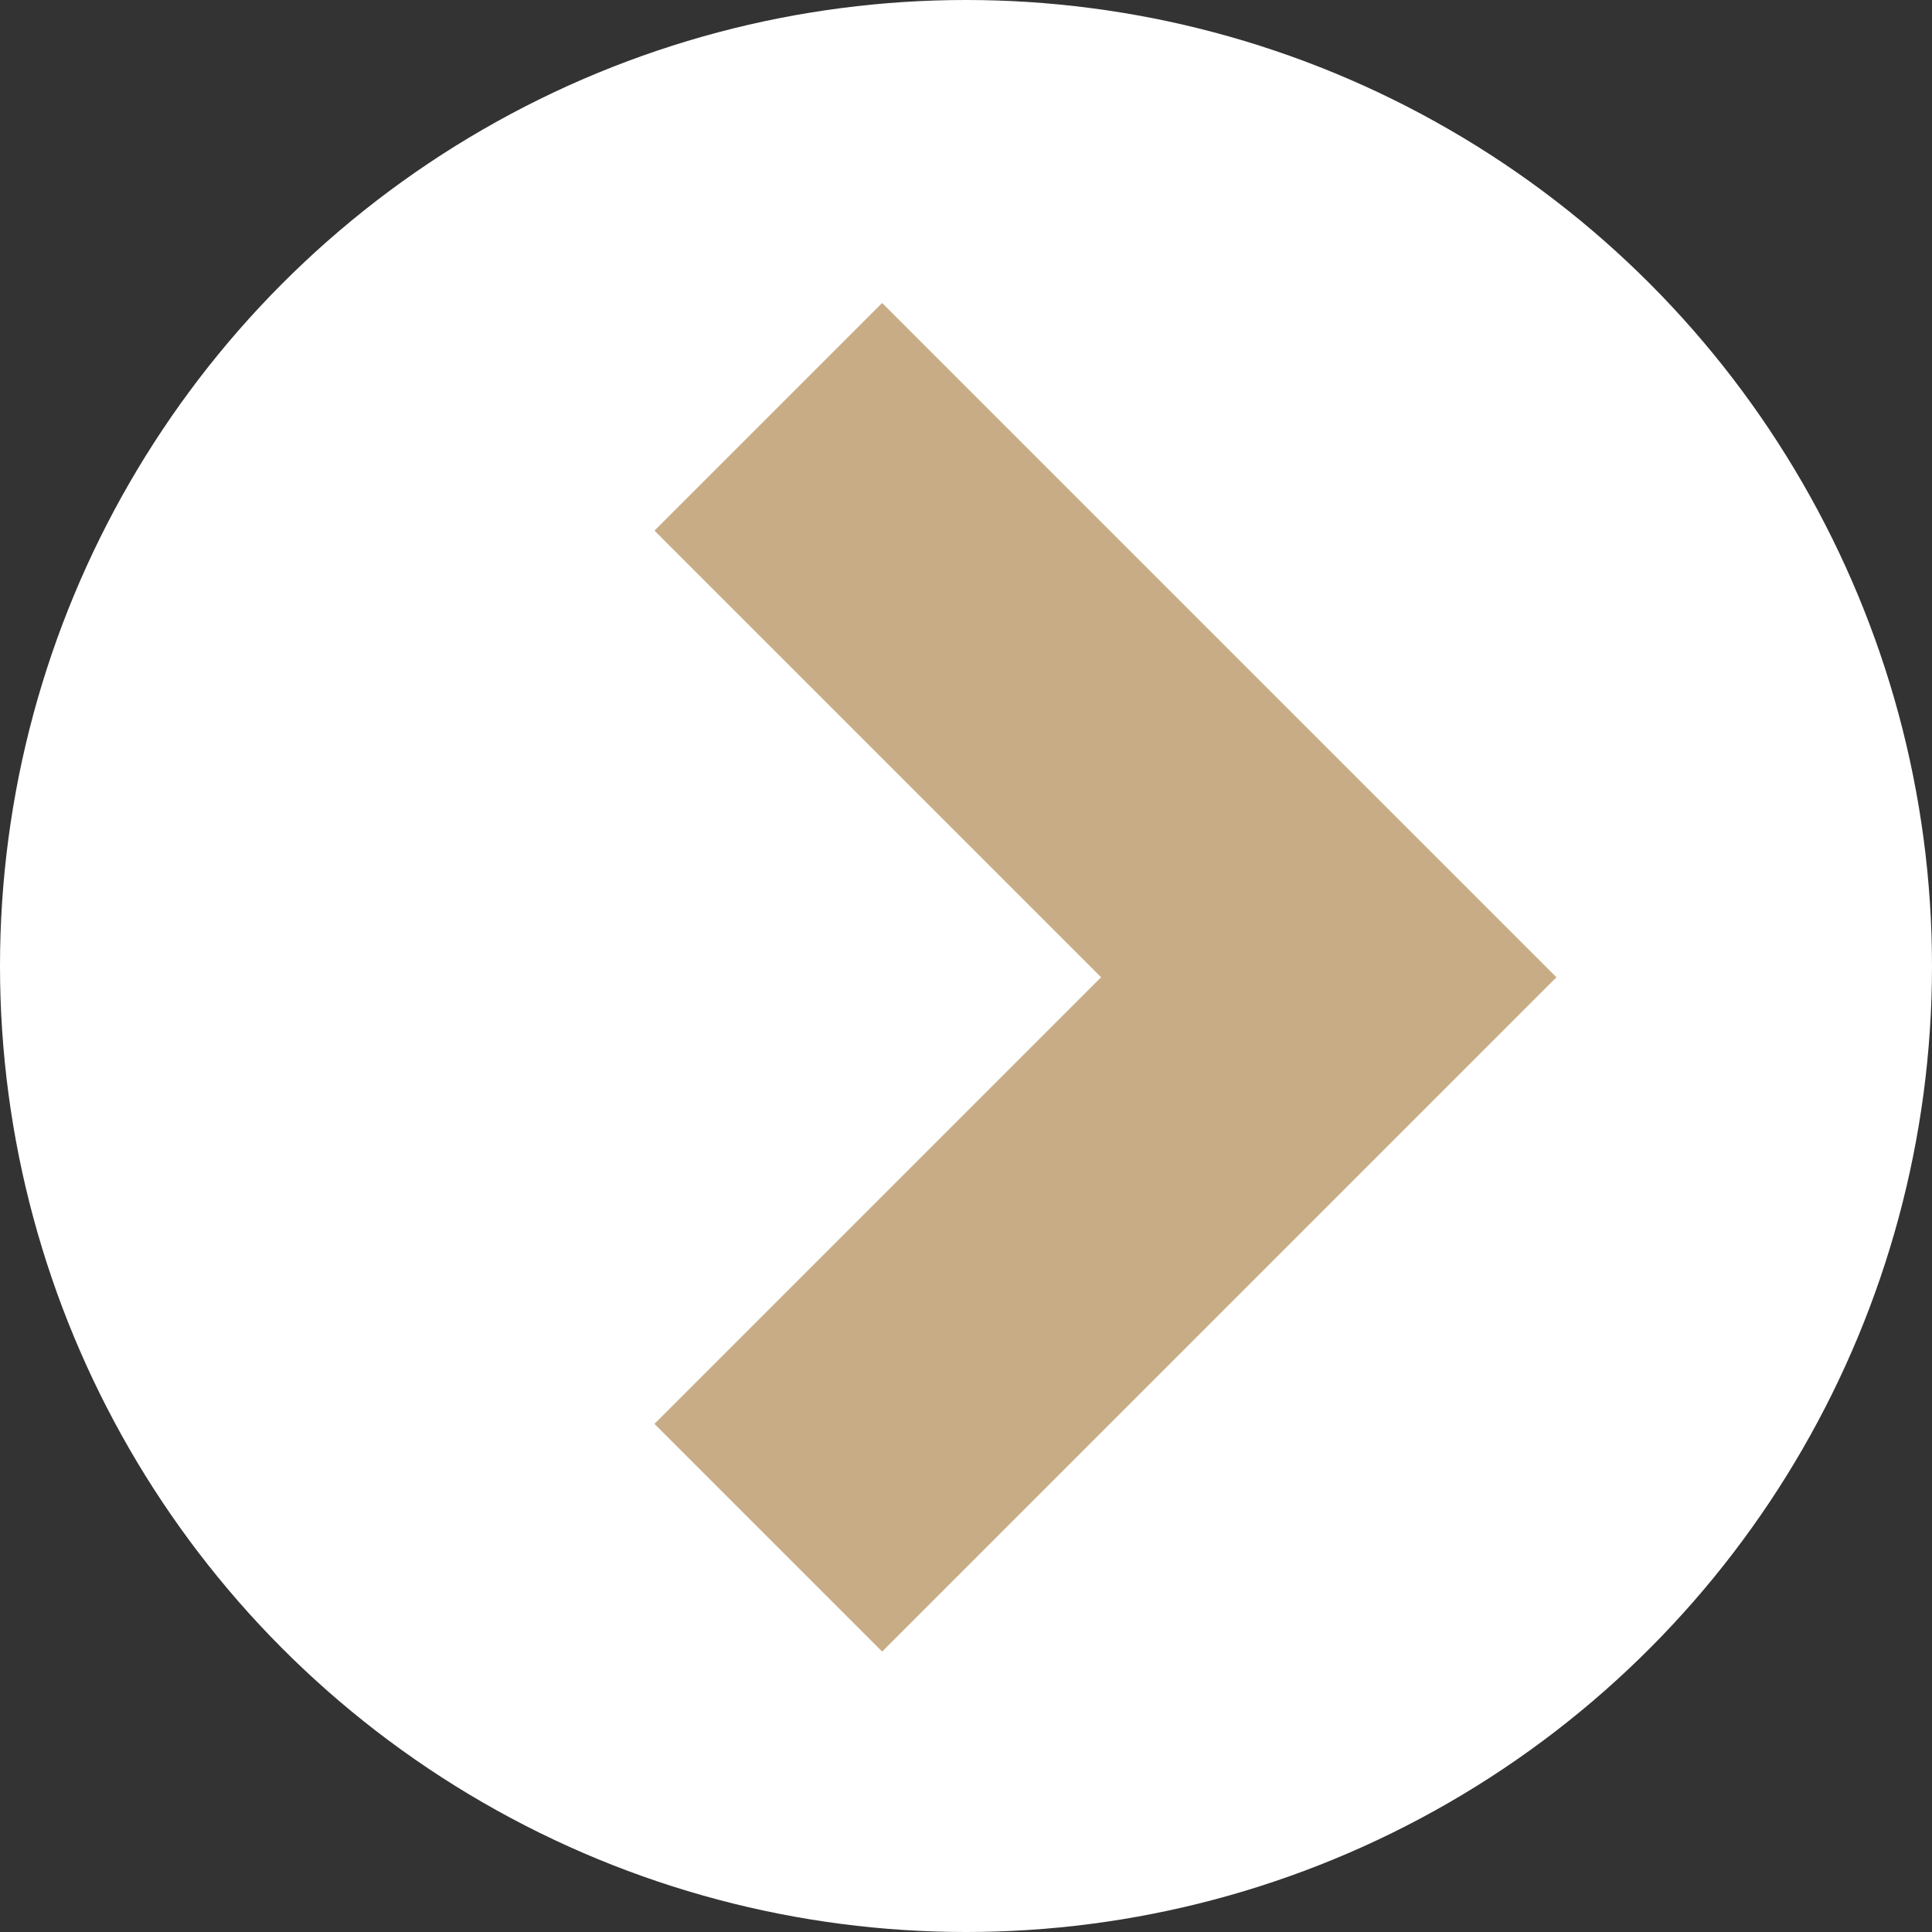
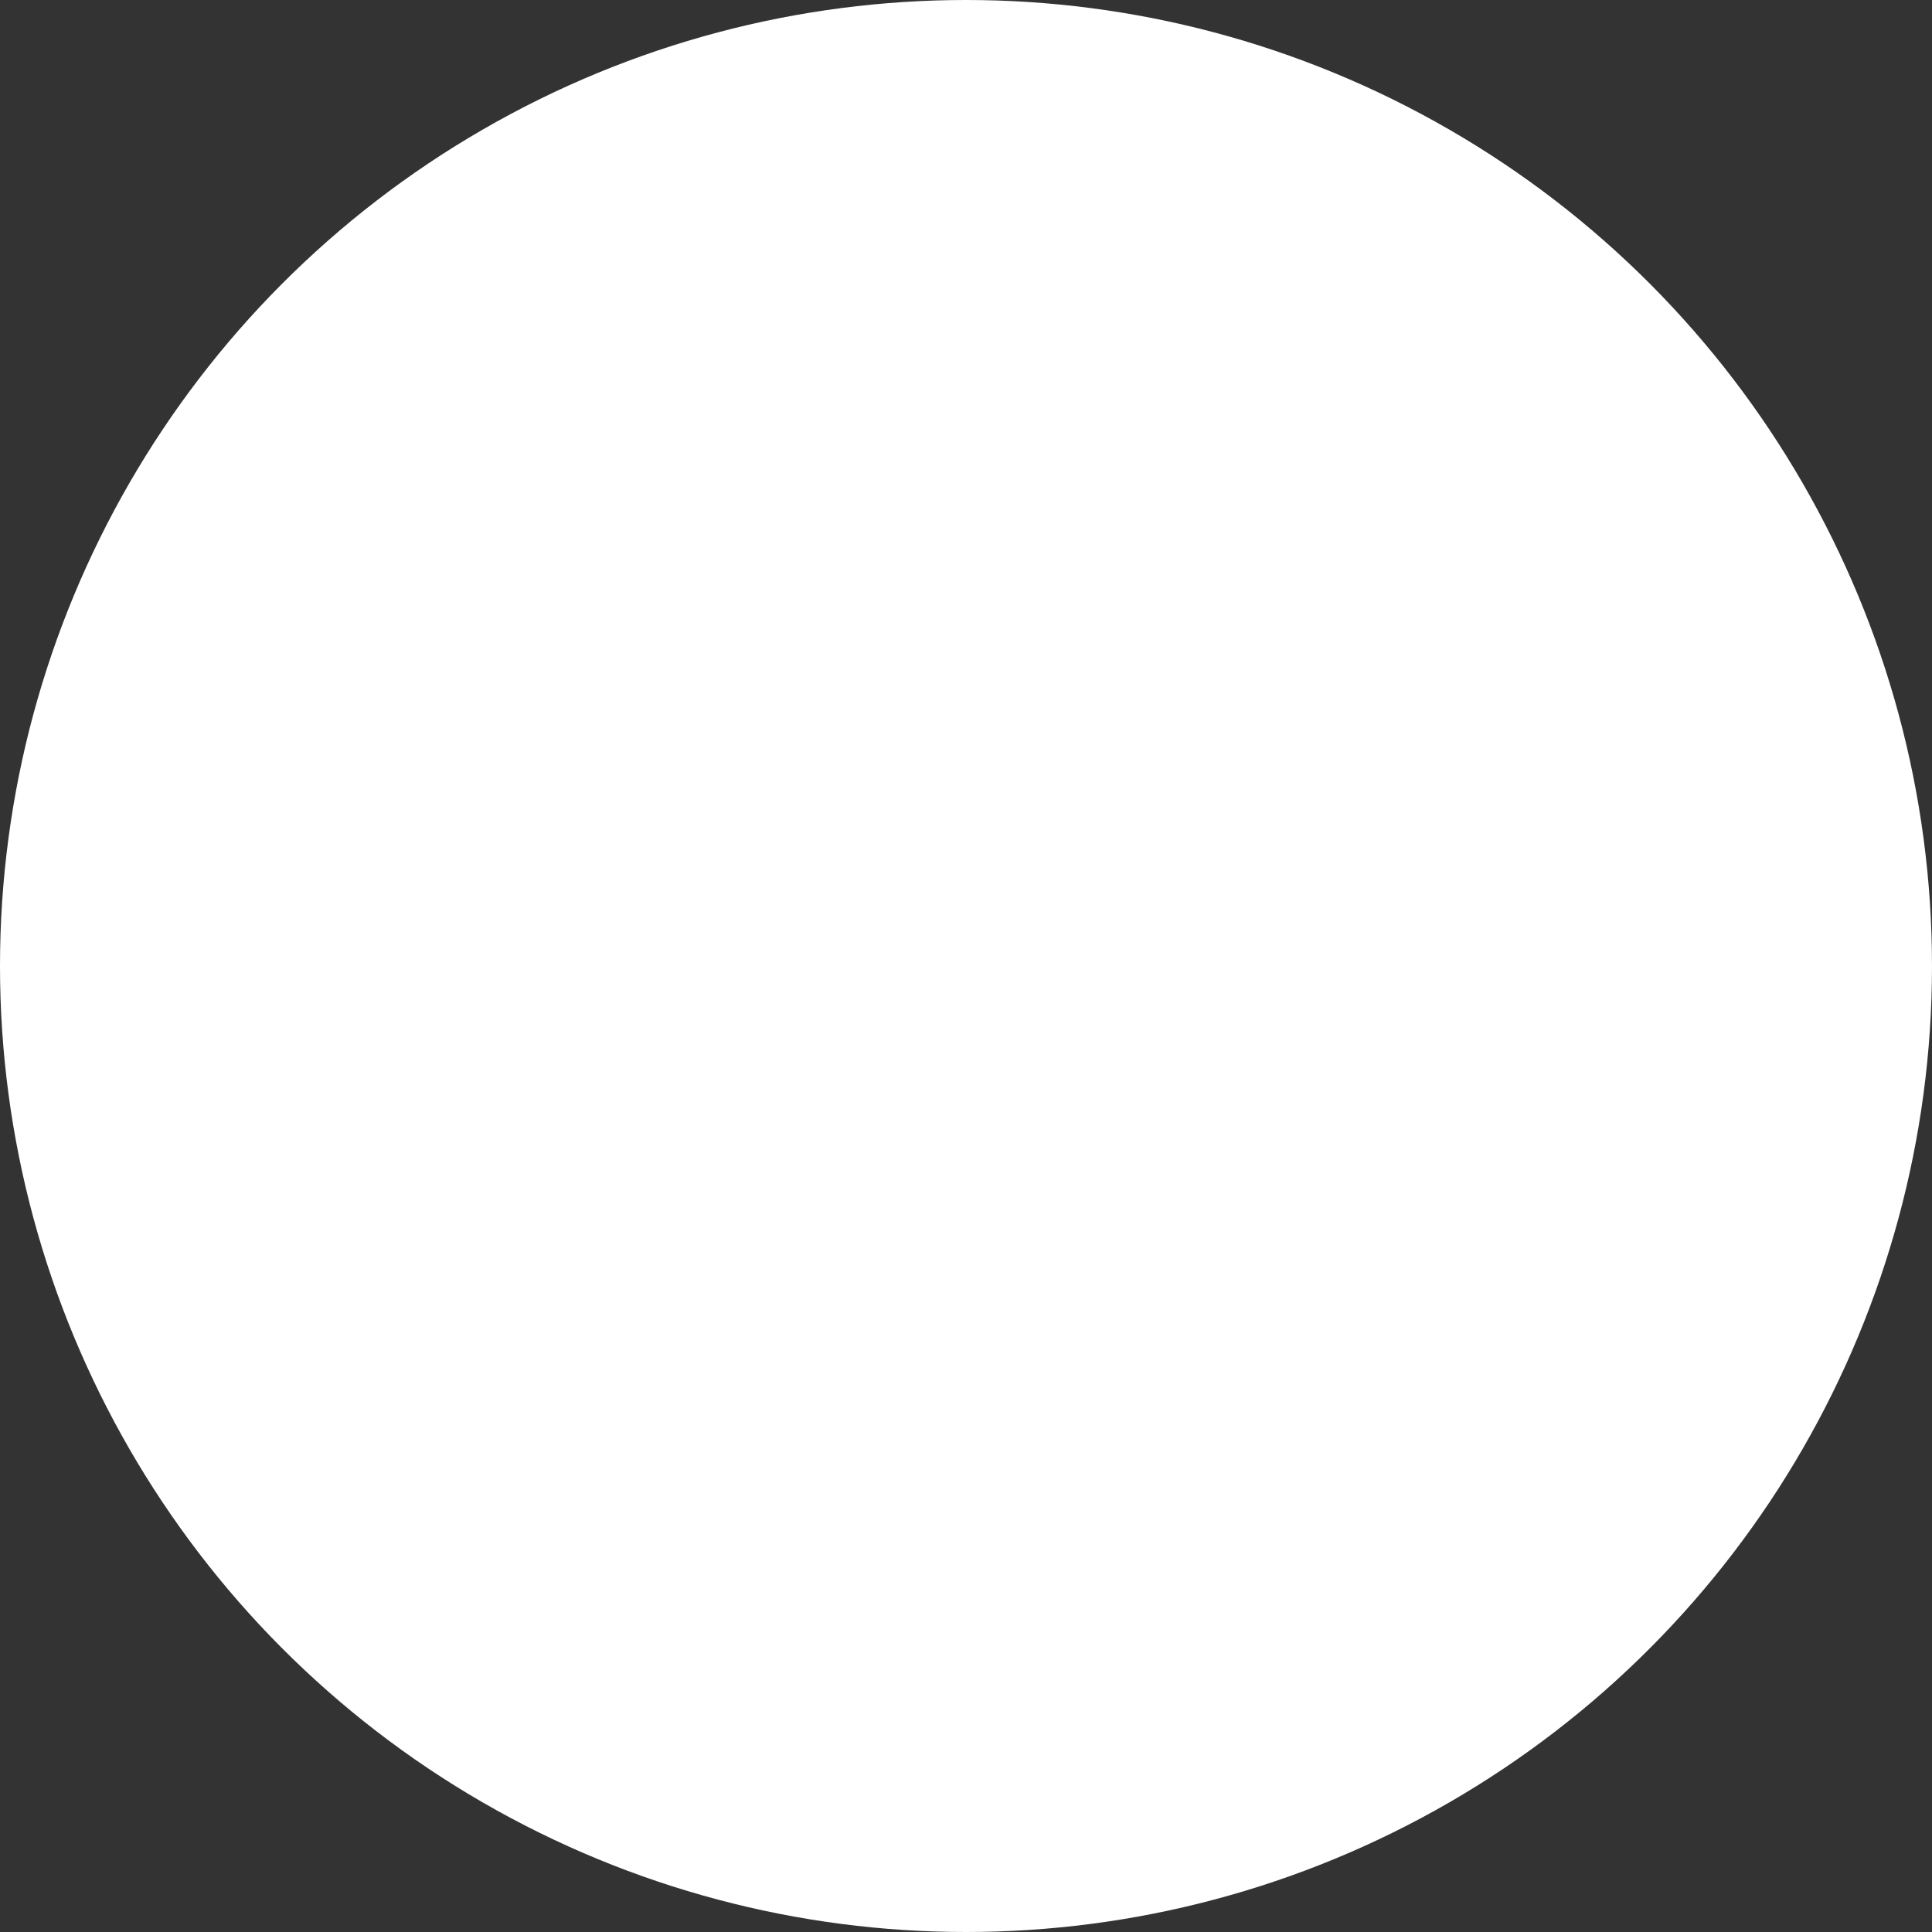
<svg xmlns="http://www.w3.org/2000/svg" width="12" height="12" viewBox="0 0 12 12">
  <rect x="0" y="0" width="12" height="12" fill="#333333" stroke="none" />
  <g id="Group_41517" data-name="Group 41517" transform="translate(-654.683 -1976.683)">
    <circle id="Ellipse_626" data-name="Ellipse 626" cx="6" cy="6" r="6" transform="translate(654.683 1976.683)" fill="#fff" />
-     <path id="Path_109525" data-name="Path 109525" d="M4.923,0V4.923H0" transform="translate(655.974 1982.753) rotate(-45)" fill="none" stroke="#c8ac86" stroke-width="2" />
  </g>
</svg>